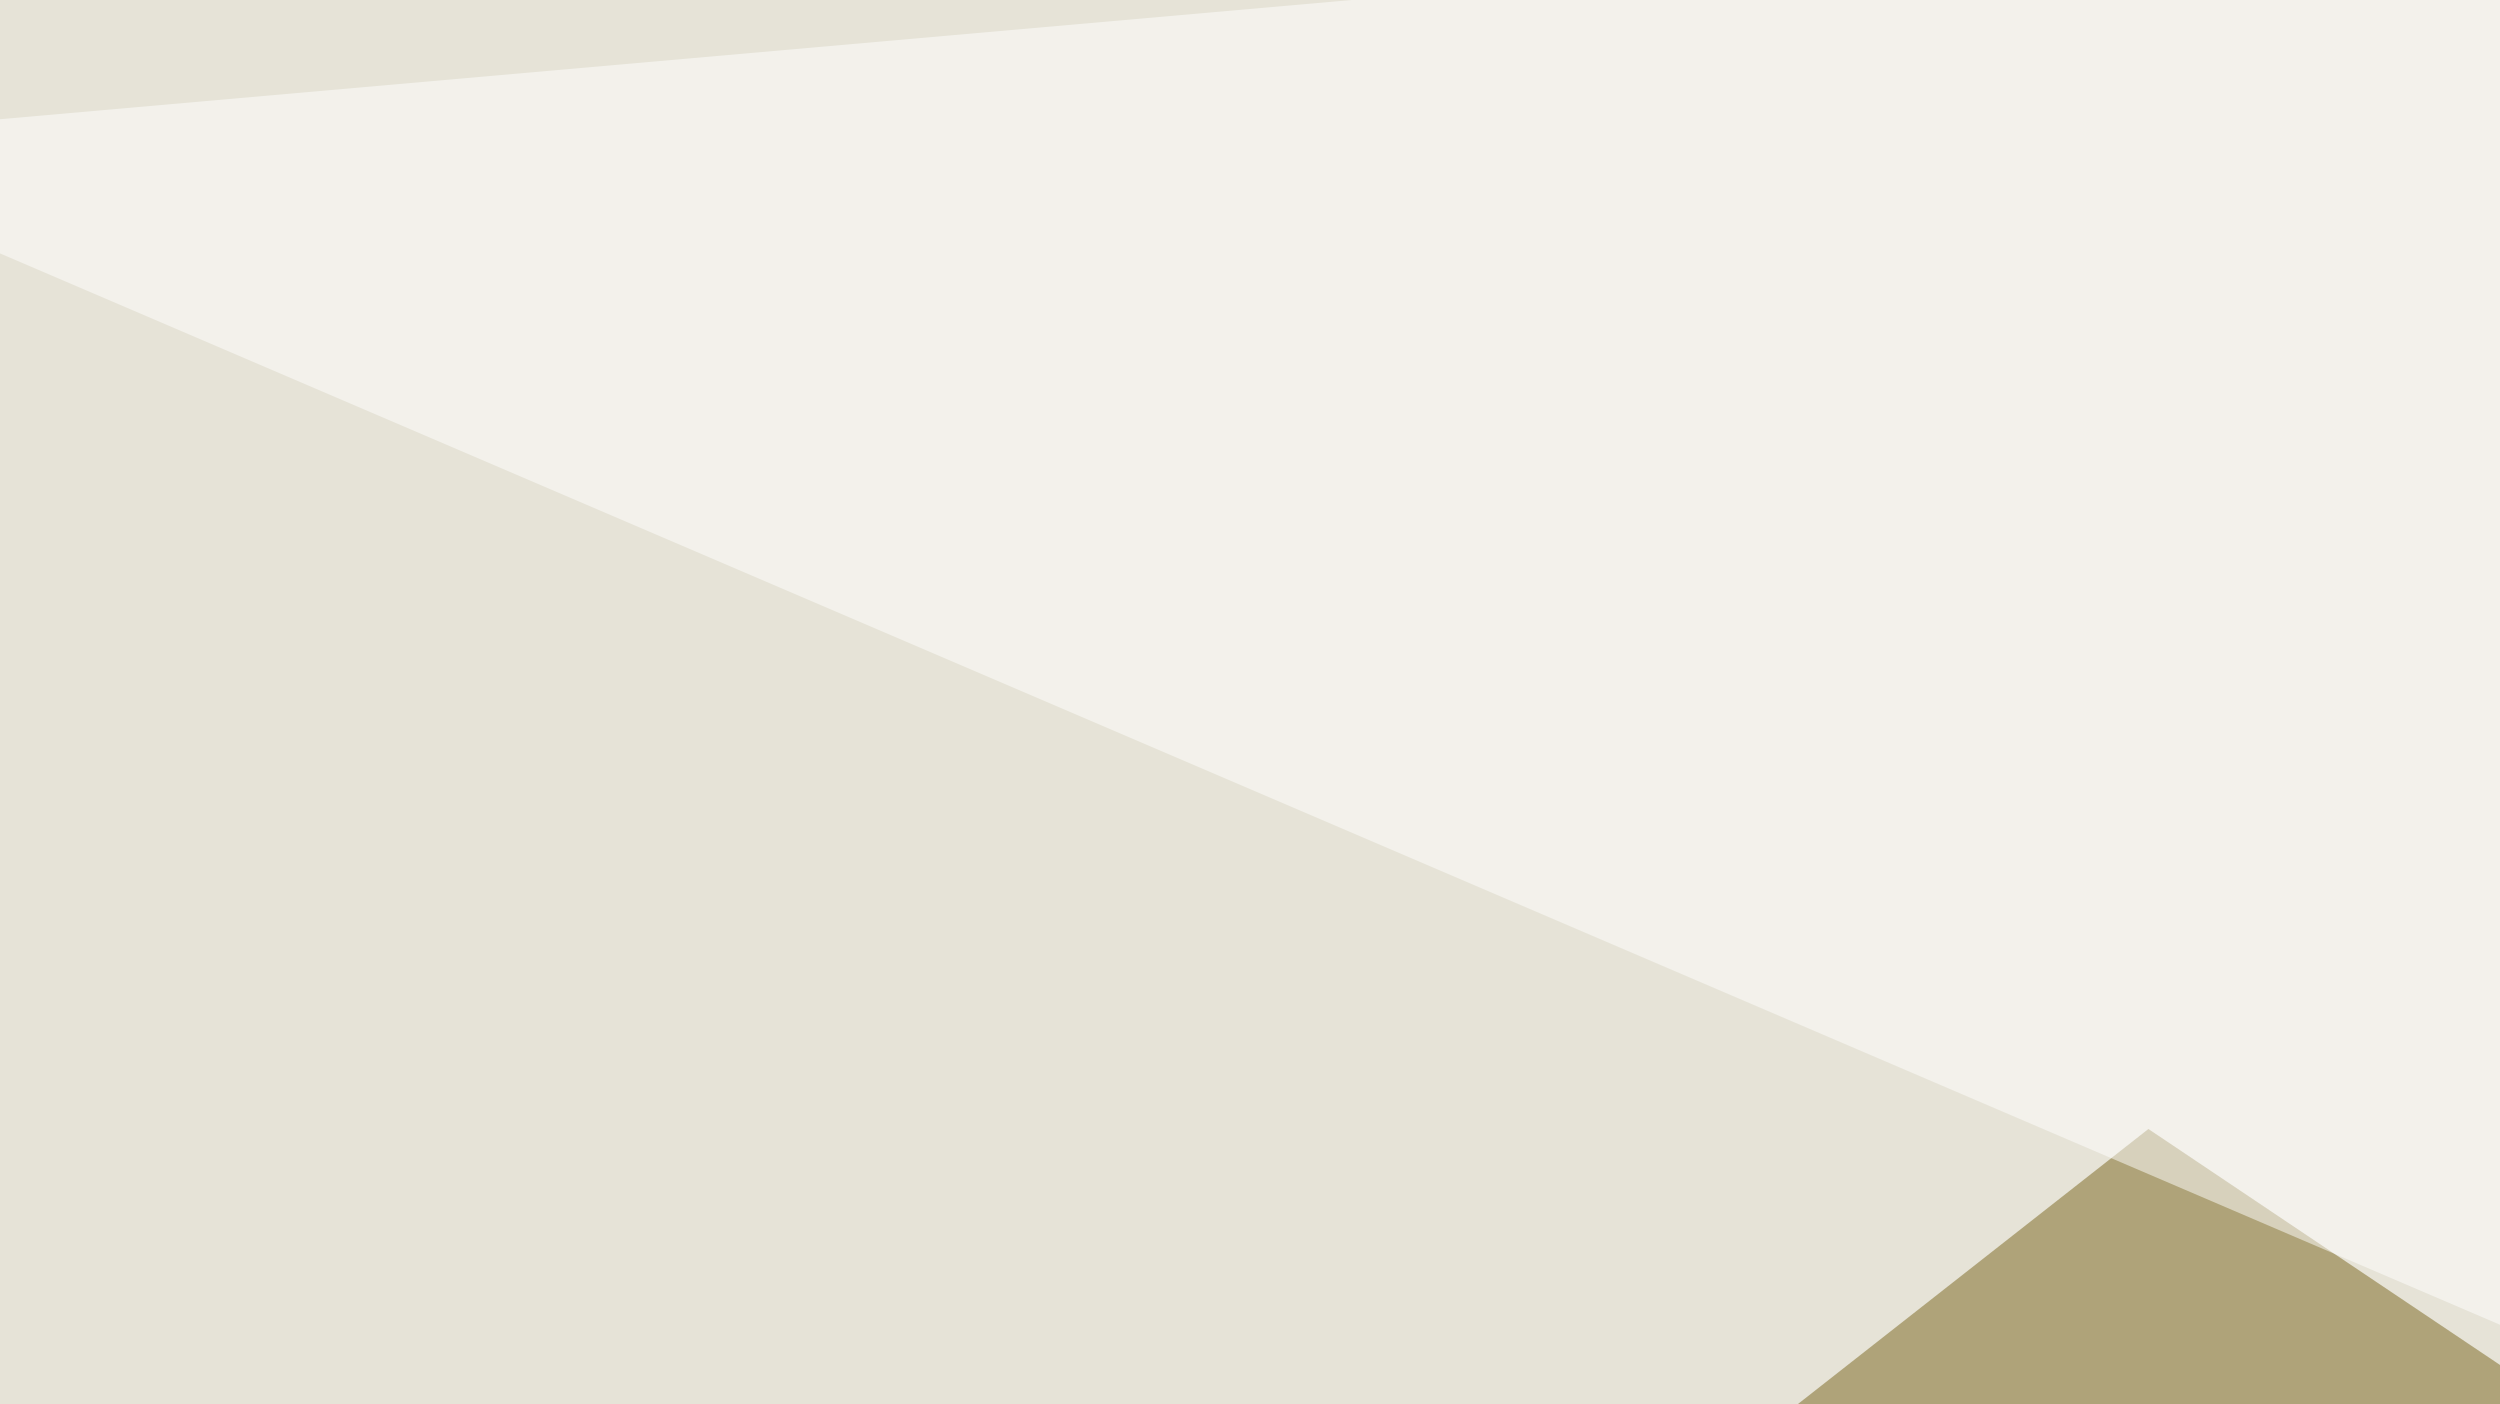
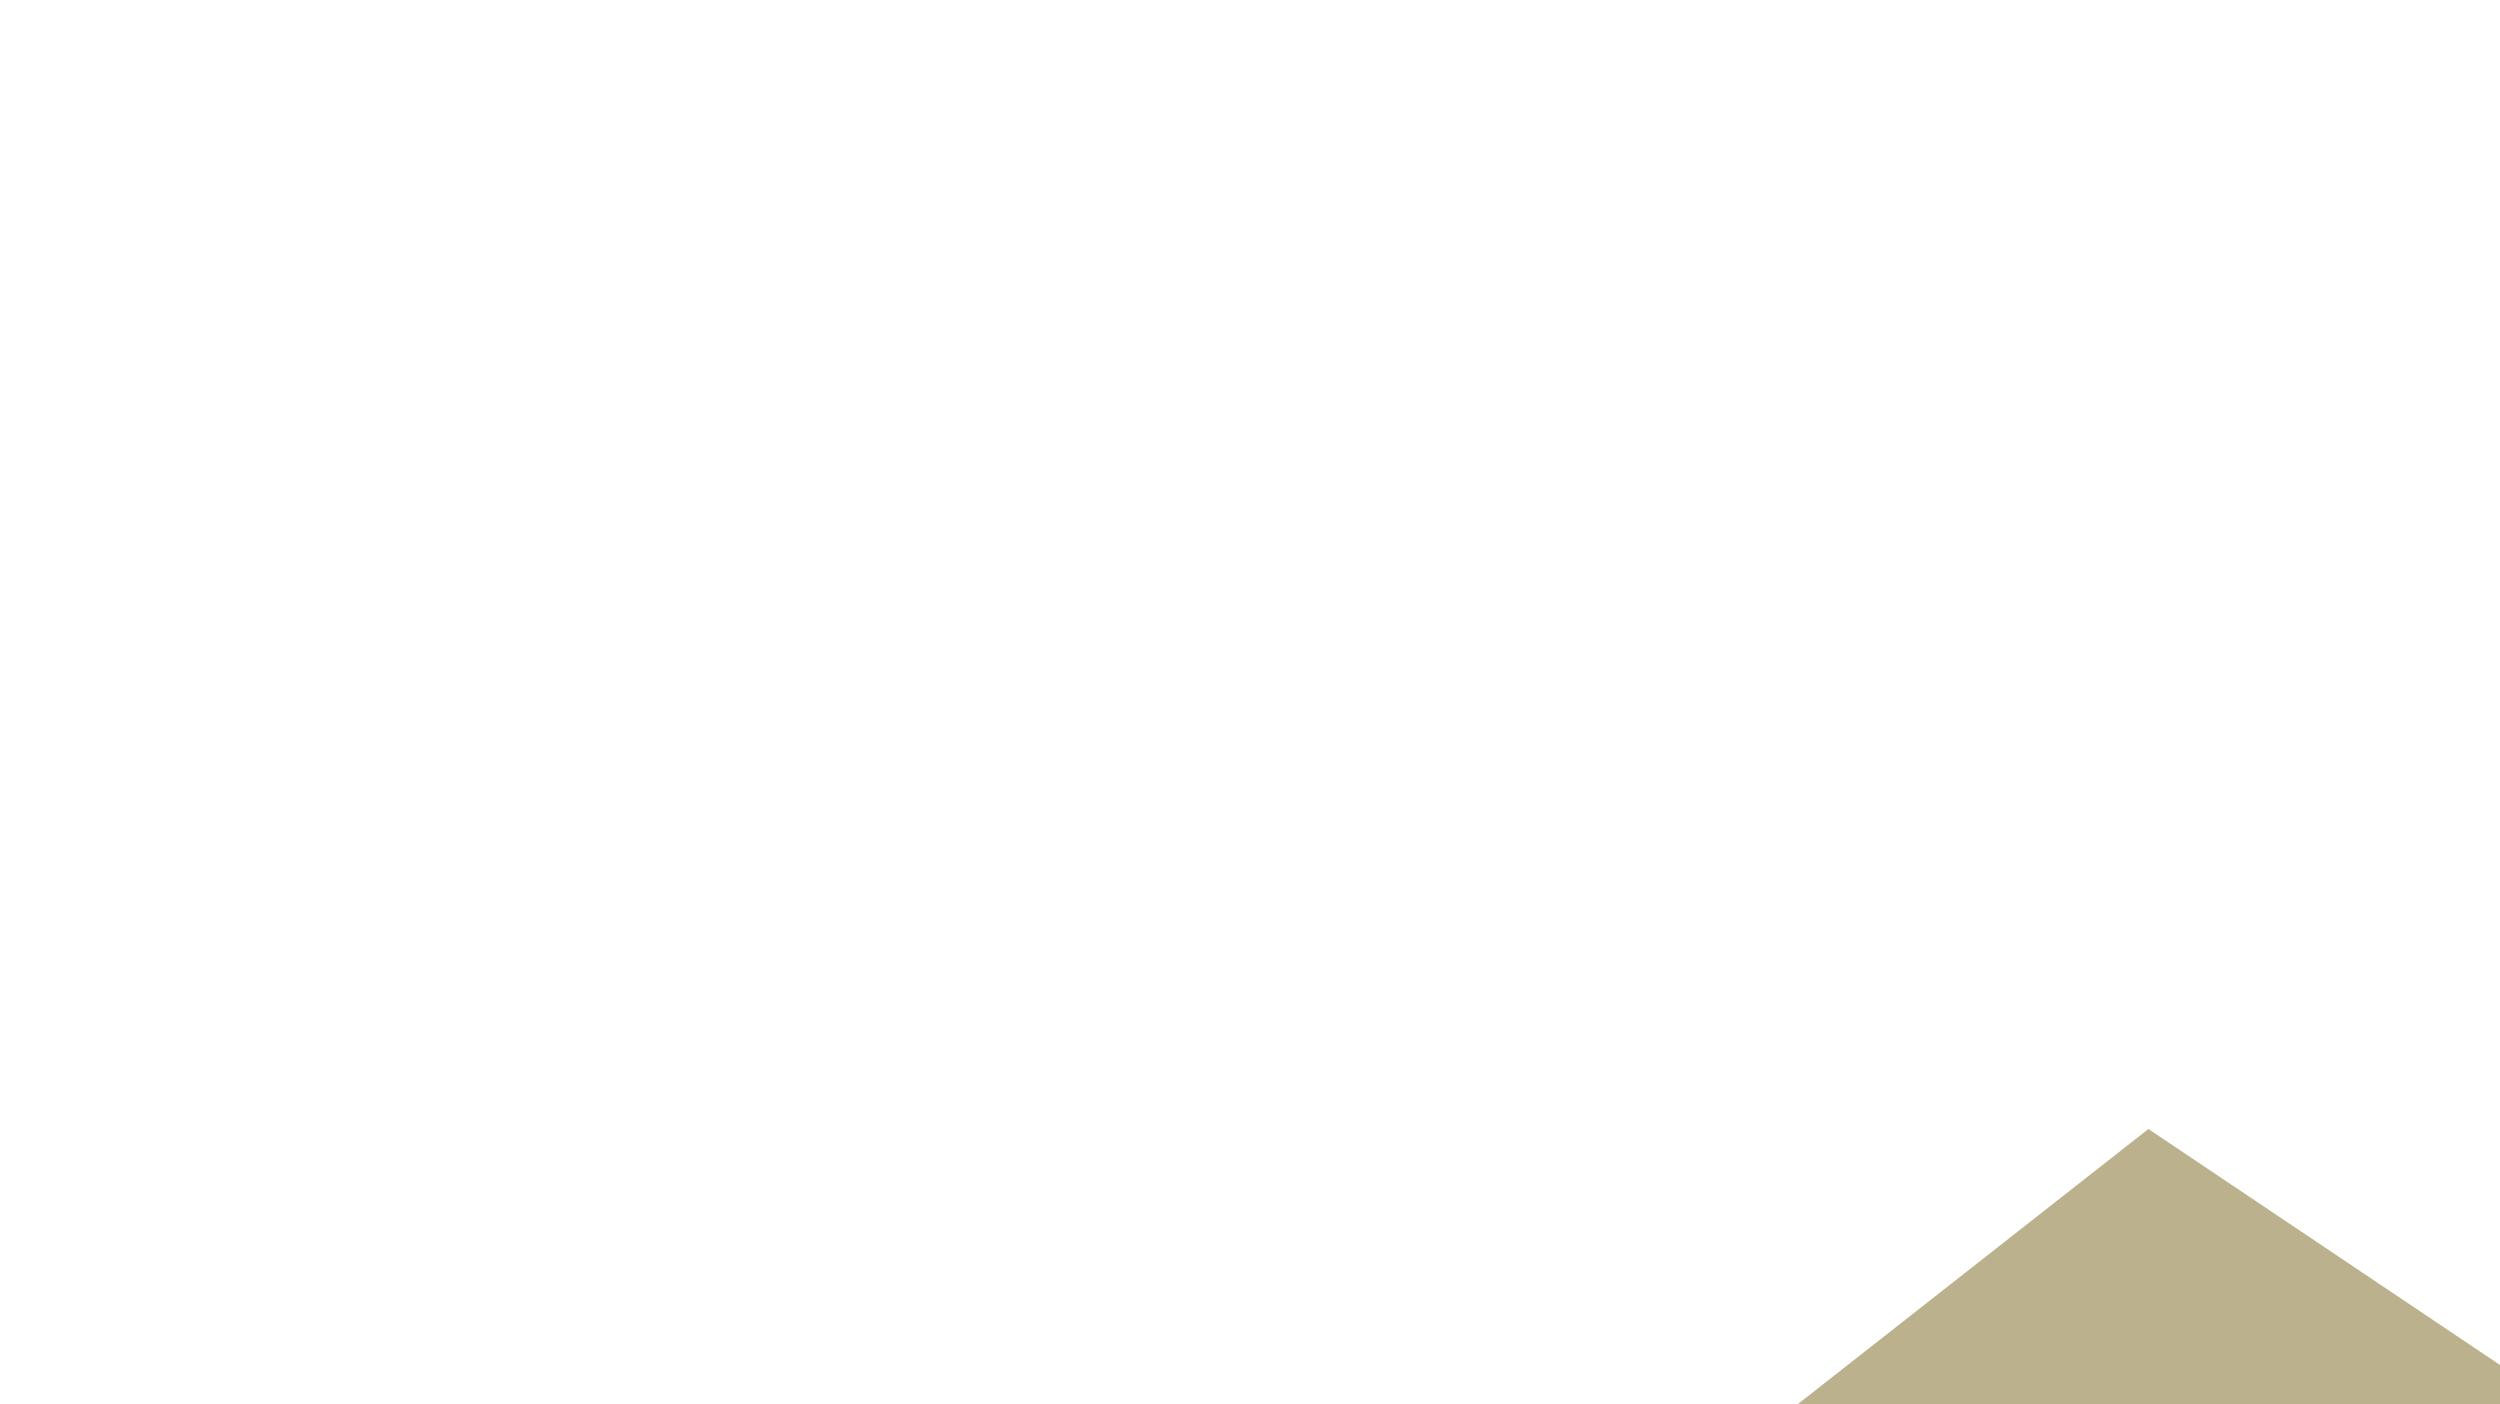
<svg xmlns="http://www.w3.org/2000/svg" width="438" height="246">
  <filter id="a">
    <feGaussianBlur stdDeviation="55" />
  </filter>
-   <rect width="100%" height="100%" fill="#e6e3d7" />
  <g filter="url(#a)">
    <g fill-opacity=".5">
      <path fill="#79651c" d="M795.4 479l-419-281.2-421.8 331z" />
-       <path fill="#7c0000" d="M253.4 455.6L54.2 517l29.3-228.5z" />
-       <path fill="#fff" d="M370.6 441l424.8 310.5-840.8-5.9zM751.5-45.4l44 430.7-841-360.4z" />
    </g>
  </g>
</svg>